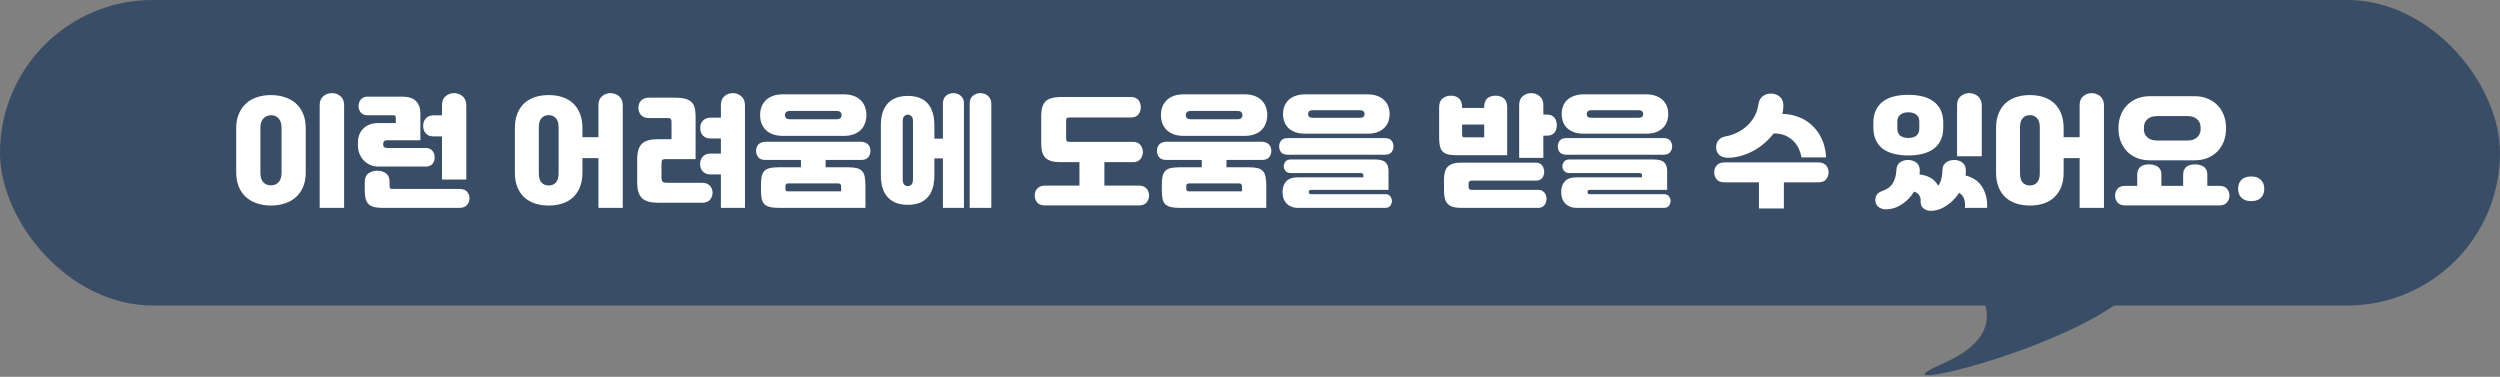
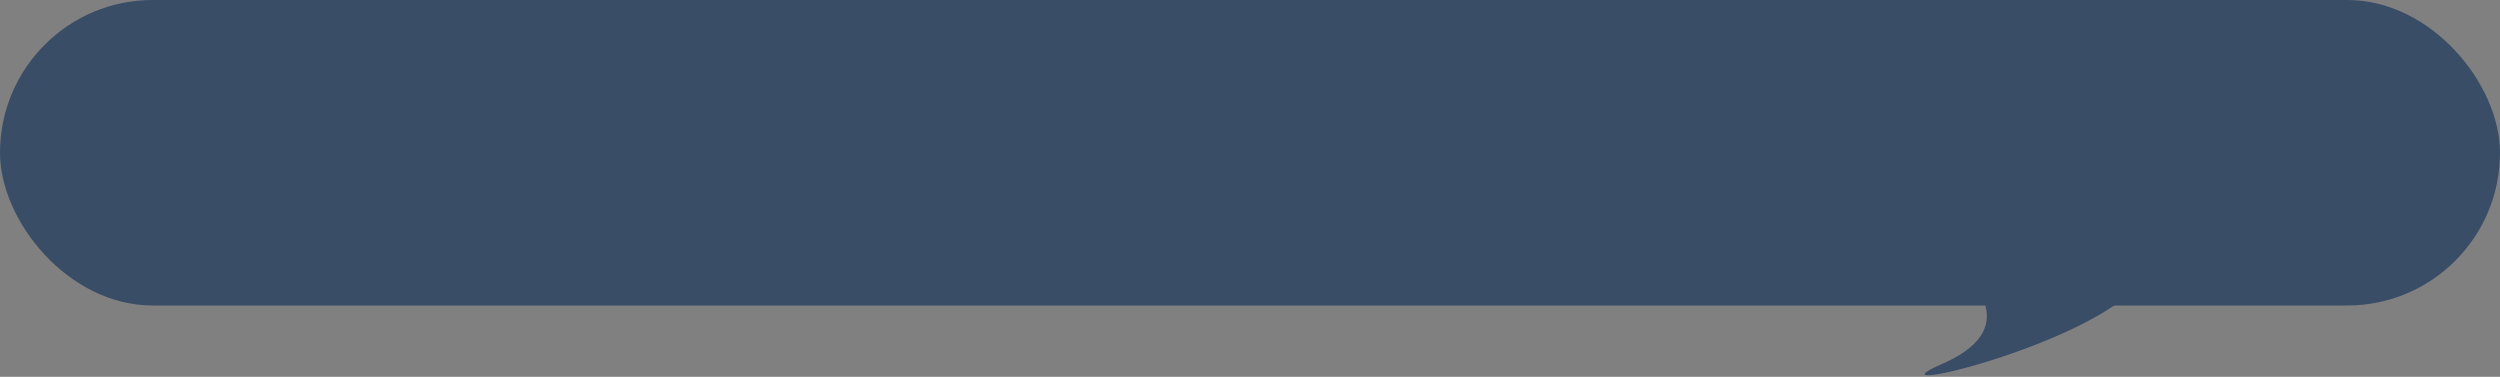
<svg xmlns="http://www.w3.org/2000/svg" width="491" height="74" viewBox="0 0 491 74" fill="none">
  <rect x="0" y="0" width="491" height="74" fill="#808080" stroke="none" />
  <path d="M381.376 71.5C394.112 65.96 390.069 58.998 387.581 55.474C401.843 51.343 428.376 45.56 420.416 55.474C410.466 67.867 365.456 78.425 381.376 71.5Z" fill="#394D67" />
  <rect width="491" height="60" rx="30" fill="#394D67" />
-   <path d="M46.392 25.176C46.392 24.12 46.56 23.192 46.896 22.392C47.232 21.576 47.696 20.896 48.288 20.352C48.896 19.792 49.616 19.376 50.448 19.104C51.28 18.816 52.2 18.672 53.208 18.672C54.216 18.672 55.136 18.816 55.968 19.104C56.8 19.376 57.52 19.784 58.128 20.328C58.736 20.872 59.208 21.552 59.544 22.368C59.88 23.184 60.048 24.12 60.048 25.176V33.864C60.048 34.92 59.88 35.856 59.544 36.672C59.208 37.488 58.736 38.168 58.128 38.712C57.536 39.256 56.816 39.664 55.968 39.936C55.136 40.224 54.224 40.368 53.232 40.368C52.224 40.368 51.304 40.224 50.472 39.936C49.64 39.664 48.92 39.256 48.312 38.712C47.704 38.168 47.232 37.488 46.896 36.672C46.56 35.856 46.392 34.92 46.392 33.864V25.176ZM51.144 33.96C51.144 34.776 51.336 35.392 51.72 35.808C52.12 36.208 52.616 36.408 53.208 36.408C53.8 36.408 54.296 36.208 54.696 35.808C55.096 35.392 55.296 34.776 55.296 33.96V25.08C55.296 24.264 55.096 23.648 54.696 23.232C54.296 22.816 53.8 22.616 53.208 22.632C52.616 22.648 52.12 22.864 51.72 23.28C51.336 23.68 51.144 24.28 51.144 25.08V33.96ZM62.784 40.824V20.664C62.784 19.88 63.024 19.288 63.504 18.888C63.984 18.488 64.544 18.288 65.184 18.288C65.824 18.288 66.384 18.488 66.864 18.888C67.344 19.288 67.584 19.88 67.584 20.664V40.824H62.784ZM74.304 32.712C73.68 32.712 73.12 32.592 72.624 32.352C72.128 32.112 71.704 31.8 71.352 31.416C71.016 31.032 70.752 30.592 70.56 30.096C70.384 29.584 70.296 29.064 70.296 28.536V27.96C70.296 27.432 70.384 26.936 70.56 26.472C70.736 26.008 70.992 25.608 71.328 25.272C71.68 24.92 72.104 24.648 72.6 24.456C73.096 24.264 73.664 24.168 74.304 24.168H77.736V23.136C77.736 22.928 77.688 22.792 77.592 22.728C77.512 22.664 77.36 22.632 77.136 22.632H72.12C71.816 22.632 71.552 22.576 71.328 22.464C71.12 22.352 70.944 22.208 70.8 22.032C70.672 21.856 70.576 21.664 70.512 21.456C70.448 21.248 70.416 21.04 70.416 20.832C70.416 20.608 70.448 20.392 70.512 20.184C70.576 19.96 70.68 19.76 70.824 19.584C70.968 19.408 71.144 19.264 71.352 19.152C71.576 19.04 71.832 18.984 72.12 18.984H78.96C80.24 18.984 81.16 19.28 81.72 19.872C82.28 20.464 82.56 21.232 82.56 22.176V27.552H76.008C75.512 27.552 75.264 27.776 75.264 28.224V28.44C75.264 28.856 75.512 29.064 76.008 29.064H83.688C83.976 29.064 84.224 29.12 84.432 29.232C84.656 29.344 84.832 29.488 84.96 29.664C85.104 29.84 85.208 30.04 85.272 30.264C85.336 30.488 85.368 30.704 85.368 30.912C85.368 31.12 85.336 31.336 85.272 31.56C85.208 31.768 85.112 31.96 84.984 32.136C84.856 32.296 84.68 32.432 84.456 32.544C84.248 32.656 83.992 32.712 83.688 32.712H74.304ZM86.808 26.784H85.128C84.76 26.784 84.448 26.728 84.192 26.616C83.952 26.488 83.744 26.328 83.568 26.136C83.408 25.928 83.288 25.704 83.208 25.464C83.144 25.208 83.112 24.96 83.112 24.72C83.112 24.48 83.144 24.24 83.208 24C83.288 23.744 83.408 23.52 83.568 23.328C83.728 23.136 83.936 22.976 84.192 22.848C84.448 22.72 84.76 22.656 85.128 22.656H86.808V20.616C86.808 19.848 87.048 19.272 87.528 18.888C88.008 18.488 88.56 18.288 89.184 18.288C89.488 18.288 89.784 18.344 90.072 18.456C90.36 18.552 90.616 18.696 90.84 18.888C91.064 19.08 91.24 19.32 91.368 19.608C91.512 19.896 91.584 20.232 91.584 20.616V35.256H86.808V26.784ZM75.048 40.824C74.376 40.824 73.816 40.76 73.368 40.632C72.936 40.504 72.592 40.304 72.336 40.032C72.08 39.76 71.896 39.4 71.784 38.952C71.688 38.504 71.64 37.96 71.64 37.32V35.784C71.64 34.968 71.88 34.392 72.36 34.056C72.856 33.704 73.44 33.528 74.112 33.528C74.784 33.528 75.352 33.704 75.816 34.056C76.28 34.392 76.512 34.968 76.512 35.784V36.504C76.512 36.776 76.552 36.944 76.632 37.008C76.712 37.072 76.888 37.104 77.16 37.104H90.192C90.928 37.104 91.448 37.296 91.752 37.68C92.056 38.048 92.208 38.472 92.208 38.952C92.208 39.448 92.048 39.88 91.728 40.248C91.424 40.632 90.912 40.824 90.192 40.824H75.048ZM117.535 31.056H114.391V33.912C114.391 34.968 114.231 35.904 113.911 36.72C113.591 37.52 113.143 38.192 112.567 38.736C111.991 39.28 111.295 39.688 110.479 39.96C109.663 40.232 108.759 40.368 107.767 40.368C106.775 40.368 105.871 40.232 105.055 39.96C104.239 39.688 103.535 39.28 102.943 38.736C102.367 38.192 101.919 37.52 101.599 36.72C101.279 35.904 101.119 34.968 101.119 33.912V25.128C101.119 24.072 101.279 23.144 101.599 22.344C101.919 21.528 102.367 20.848 102.943 20.304C103.535 19.76 104.239 19.352 105.055 19.08C105.871 18.808 106.775 18.672 107.767 18.672C108.759 18.672 109.663 18.808 110.479 19.08C111.295 19.352 111.991 19.76 112.567 20.304C113.143 20.848 113.591 21.528 113.911 22.344C114.231 23.144 114.391 24.072 114.391 25.128V26.952H117.535V20.616C117.535 19.848 117.775 19.272 118.255 18.888C118.735 18.488 119.287 18.288 119.911 18.288C120.215 18.288 120.511 18.344 120.799 18.456C121.087 18.552 121.343 18.696 121.567 18.888C121.791 19.08 121.967 19.32 122.095 19.608C122.239 19.896 122.311 20.232 122.311 20.616V40.824H117.535V31.056ZM105.823 34.032C105.823 34.848 105.999 35.456 106.351 35.856C106.719 36.24 107.191 36.432 107.767 36.432C108.343 36.432 108.807 36.24 109.159 35.856C109.527 35.456 109.711 34.848 109.711 34.032V25.008C109.711 24.192 109.527 23.592 109.159 23.208C108.807 22.808 108.343 22.608 107.767 22.608C107.191 22.608 106.719 22.808 106.351 23.208C105.999 23.592 105.823 24.192 105.823 25.008V34.032ZM129.919 34.872C129.919 35.288 129.999 35.568 130.159 35.712C130.319 35.84 130.607 35.904 131.023 35.904H137.911C138.279 35.904 138.591 35.96 138.847 36.072C139.103 36.184 139.311 36.336 139.471 36.528C139.647 36.704 139.767 36.912 139.831 37.152C139.911 37.376 139.951 37.608 139.951 37.848C139.951 38.344 139.791 38.792 139.471 39.192C139.151 39.608 138.631 39.816 137.911 39.816H129.295C128.543 39.816 127.903 39.744 127.375 39.6C126.847 39.456 126.415 39.224 126.079 38.904C125.759 38.584 125.519 38.168 125.359 37.656C125.215 37.128 125.143 36.488 125.143 35.736V31.368C125.143 30.616 125.215 29.984 125.359 29.472C125.519 28.96 125.759 28.544 126.079 28.224C126.415 27.904 126.847 27.68 127.375 27.552C127.903 27.408 128.543 27.336 129.295 27.336H131.887V23.856C131.887 23.696 131.847 23.544 131.767 23.4C131.687 23.256 131.511 23.184 131.239 23.184H127.423C127.055 23.184 126.743 23.128 126.487 23.016C126.231 22.904 126.023 22.752 125.863 22.56C125.703 22.368 125.583 22.152 125.503 21.912C125.423 21.672 125.383 21.432 125.383 21.192C125.383 20.952 125.415 20.712 125.479 20.472C125.559 20.232 125.679 20.016 125.839 19.824C126.015 19.632 126.231 19.48 126.487 19.368C126.743 19.24 127.055 19.176 127.423 19.176H132.415C133.247 19.176 133.927 19.24 134.455 19.368C134.999 19.496 135.431 19.704 135.751 19.992C136.071 20.28 136.295 20.656 136.423 21.12C136.551 21.584 136.615 22.16 136.615 22.848V31.248H130.783C130.367 31.248 130.119 31.32 130.039 31.464C129.959 31.592 129.919 31.864 129.919 32.28V34.872ZM141.583 40.824V34.248H139.519C139.151 34.248 138.839 34.192 138.583 34.08C138.343 33.952 138.135 33.792 137.959 33.6C137.799 33.408 137.679 33.192 137.599 32.952C137.535 32.696 137.503 32.448 137.503 32.208C137.503 31.968 137.535 31.728 137.599 31.488C137.679 31.248 137.799 31.032 137.959 30.84C138.119 30.632 138.327 30.472 138.583 30.36C138.839 30.232 139.151 30.168 139.519 30.168H141.583V27.192H139.543C139.175 27.192 138.863 27.136 138.607 27.024C138.367 26.896 138.159 26.736 137.983 26.544C137.823 26.352 137.703 26.136 137.623 25.896C137.559 25.64 137.527 25.392 137.527 25.152C137.527 24.912 137.559 24.672 137.623 24.432C137.703 24.192 137.823 23.976 137.983 23.784C138.143 23.576 138.351 23.416 138.607 23.304C138.863 23.176 139.175 23.112 139.543 23.112H141.583V20.664C141.583 19.88 141.815 19.288 142.279 18.888C142.743 18.488 143.295 18.288 143.935 18.288C144.559 18.288 145.111 18.496 145.591 18.912C146.071 19.312 146.311 19.896 146.311 20.664V40.824H141.583ZM169.087 27.84C169.423 27.84 169.711 27.896 169.951 28.008C170.191 28.104 170.383 28.24 170.527 28.416C170.687 28.576 170.799 28.768 170.863 28.992C170.927 29.2 170.959 29.416 170.959 29.64C170.959 30.104 170.815 30.52 170.527 30.888C170.239 31.24 169.759 31.416 169.087 31.416H162.151V32.856H166.543C167.263 32.856 167.847 32.912 168.295 33.024C168.743 33.136 169.087 33.336 169.327 33.624C169.583 33.896 169.751 34.264 169.831 34.728C169.927 35.192 169.975 35.768 169.975 36.456V40.824H152.887C152.167 40.824 151.583 40.76 151.135 40.632C150.687 40.52 150.335 40.328 150.079 40.056C149.839 39.784 149.671 39.416 149.575 38.952C149.495 38.488 149.455 37.904 149.455 37.2V36.456C149.455 35.768 149.495 35.192 149.575 34.728C149.671 34.264 149.839 33.896 150.079 33.624C150.335 33.336 150.687 33.136 151.135 33.024C151.583 32.912 152.167 32.856 152.887 32.856H157.303V31.416H150.367C149.695 31.416 149.215 31.24 148.927 30.888C148.639 30.52 148.495 30.104 148.495 29.64C148.495 29.416 148.527 29.2 148.591 28.992C148.655 28.768 148.759 28.576 148.903 28.416C149.063 28.24 149.263 28.104 149.503 28.008C149.743 27.896 150.031 27.84 150.367 27.84H169.087ZM165.703 18.528C166.455 18.528 167.111 18.632 167.671 18.84C168.231 19.048 168.695 19.336 169.063 19.704C169.431 20.072 169.703 20.504 169.879 21C170.071 21.496 170.167 22.032 170.167 22.608C170.167 23.184 170.071 23.72 169.879 24.216C169.703 24.712 169.431 25.144 169.063 25.512C168.695 25.88 168.231 26.168 167.671 26.376C167.111 26.584 166.455 26.688 165.703 26.688H153.751C152.999 26.688 152.343 26.584 151.783 26.376C151.223 26.168 150.759 25.88 150.391 25.512C150.023 25.144 149.743 24.712 149.551 24.216C149.375 23.72 149.287 23.184 149.287 22.608C149.287 22.032 149.375 21.496 149.551 21C149.743 20.504 150.023 20.072 150.391 19.704C150.759 19.336 151.223 19.048 151.783 18.84C152.343 18.632 152.999 18.528 153.751 18.528H165.703ZM164.263 23.424C164.663 23.424 164.935 23.344 165.079 23.184C165.223 23.024 165.295 22.832 165.295 22.608C165.295 22.384 165.223 22.192 165.079 22.032C164.935 21.872 164.663 21.792 164.263 21.792H155.191C154.791 21.792 154.519 21.872 154.375 22.032C154.231 22.192 154.159 22.384 154.159 22.608C154.159 22.832 154.231 23.024 154.375 23.184C154.519 23.344 154.791 23.424 155.191 23.424H164.263ZM154.255 36.912C154.255 37.152 154.287 37.328 154.351 37.44C154.431 37.536 154.591 37.584 154.831 37.584H165.199V36.672C165.199 36.448 165.159 36.288 165.079 36.192C164.999 36.08 164.839 36.024 164.599 36.024H154.831C154.591 36.024 154.431 36.08 154.351 36.192C154.287 36.288 154.255 36.448 154.255 36.672V36.912ZM185.191 31.104H183.511V34.392C183.511 36.328 183.071 37.784 182.191 38.76C181.311 39.736 180.015 40.224 178.303 40.224C176.591 40.224 175.279 39.736 174.367 38.76C173.455 37.784 172.999 36.328 172.999 34.392V24.672C172.999 22.736 173.455 21.28 174.367 20.304C175.279 19.328 176.591 18.84 178.303 18.84C180.015 18.84 181.311 19.328 182.191 20.304C183.071 21.28 183.511 22.736 183.511 24.672V27.24H185.191V20.328C185.191 19.656 185.391 19.152 185.791 18.816C186.207 18.464 186.695 18.288 187.255 18.288C187.799 18.288 188.279 18.464 188.695 18.816C189.111 19.152 189.319 19.656 189.319 20.328V40.824H185.191V31.104ZM190.447 20.328C190.447 19.656 190.655 19.152 191.071 18.816C191.503 18.464 191.999 18.288 192.559 18.288C192.831 18.288 193.095 18.336 193.351 18.432C193.607 18.512 193.831 18.64 194.023 18.816C194.231 18.992 194.391 19.208 194.503 19.464C194.631 19.704 194.695 19.992 194.695 20.328V40.824H190.447V20.328ZM178.303 36.552C178.543 36.552 178.767 36.464 178.975 36.288C179.199 36.112 179.311 35.752 179.311 35.208V23.856C179.311 23.328 179.199 22.976 178.975 22.8C178.767 22.608 178.543 22.512 178.303 22.512C178.063 22.512 177.831 22.608 177.607 22.8C177.399 22.976 177.295 23.328 177.295 23.856V35.208C177.295 35.752 177.399 36.112 177.607 36.288C177.831 36.464 178.063 36.552 178.303 36.552ZM222.205 19.056C222.541 19.056 222.829 19.12 223.069 19.248C223.309 19.376 223.501 19.536 223.645 19.728C223.789 19.92 223.893 20.136 223.957 20.376C224.021 20.616 224.053 20.848 224.053 21.072C224.053 21.296 224.021 21.528 223.957 21.768C223.893 22.008 223.781 22.224 223.621 22.416C223.477 22.608 223.285 22.768 223.045 22.896C222.821 23.008 222.541 23.064 222.205 23.064H210.061C209.805 23.064 209.629 23.112 209.533 23.208C209.437 23.288 209.389 23.456 209.389 23.712V27.192C209.389 27.448 209.437 27.624 209.533 27.72C209.629 27.816 209.805 27.864 210.061 27.864H222.589C222.925 27.864 223.213 27.928 223.453 28.056C223.693 28.184 223.885 28.344 224.029 28.536C224.173 28.728 224.277 28.944 224.341 29.184C224.421 29.408 224.461 29.632 224.461 29.856C224.461 30.08 224.421 30.312 224.341 30.552C224.277 30.792 224.165 31.008 224.005 31.2C223.861 31.392 223.669 31.552 223.429 31.68C223.205 31.792 222.925 31.848 222.589 31.848H216.901V36.456H223.669C224.037 36.456 224.349 36.512 224.605 36.624C224.861 36.736 225.069 36.888 225.229 37.08C225.389 37.256 225.501 37.464 225.565 37.704C225.645 37.928 225.685 38.16 225.685 38.4C225.685 38.896 225.525 39.344 225.205 39.744C224.901 40.144 224.389 40.344 223.669 40.344H205.237C204.517 40.344 203.997 40.144 203.677 39.744C203.373 39.344 203.221 38.896 203.221 38.4C203.221 38.16 203.253 37.928 203.317 37.704C203.397 37.464 203.517 37.256 203.677 37.08C203.837 36.888 204.045 36.736 204.301 36.624C204.557 36.512 204.869 36.456 205.237 36.456H212.005V31.848H208.357C207.637 31.848 207.029 31.784 206.533 31.656C206.037 31.512 205.637 31.296 205.333 31.008C205.045 30.704 204.829 30.312 204.685 29.832C204.557 29.352 204.493 28.76 204.493 28.056V22.848C204.493 22.16 204.557 21.576 204.685 21.096C204.829 20.616 205.045 20.224 205.333 19.92C205.637 19.616 206.037 19.4 206.533 19.272C207.029 19.128 207.637 19.056 208.357 19.056H222.205ZM247.813 27.84C248.149 27.84 248.437 27.896 248.677 28.008C248.917 28.104 249.109 28.24 249.253 28.416C249.413 28.576 249.525 28.768 249.589 28.992C249.653 29.2 249.685 29.416 249.685 29.64C249.685 30.104 249.541 30.52 249.253 30.888C248.965 31.24 248.485 31.416 247.813 31.416H240.877V32.856H245.269C245.989 32.856 246.573 32.912 247.021 33.024C247.469 33.136 247.813 33.336 248.053 33.624C248.309 33.896 248.477 34.264 248.557 34.728C248.653 35.192 248.701 35.768 248.701 36.456V40.824H231.613C230.893 40.824 230.309 40.76 229.861 40.632C229.413 40.52 229.061 40.328 228.805 40.056C228.565 39.784 228.397 39.416 228.301 38.952C228.221 38.488 228.181 37.904 228.181 37.2V36.456C228.181 35.768 228.221 35.192 228.301 34.728C228.397 34.264 228.565 33.896 228.805 33.624C229.061 33.336 229.413 33.136 229.861 33.024C230.309 32.912 230.893 32.856 231.613 32.856H236.029V31.416H229.093C228.421 31.416 227.941 31.24 227.653 30.888C227.365 30.52 227.221 30.104 227.221 29.64C227.221 29.416 227.253 29.2 227.317 28.992C227.381 28.768 227.485 28.576 227.629 28.416C227.789 28.24 227.989 28.104 228.229 28.008C228.469 27.896 228.757 27.84 229.093 27.84H247.813ZM244.429 18.528C245.181 18.528 245.837 18.632 246.397 18.84C246.957 19.048 247.421 19.336 247.789 19.704C248.157 20.072 248.429 20.504 248.605 21C248.797 21.496 248.893 22.032 248.893 22.608C248.893 23.184 248.797 23.72 248.605 24.216C248.429 24.712 248.157 25.144 247.789 25.512C247.421 25.88 246.957 26.168 246.397 26.376C245.837 26.584 245.181 26.688 244.429 26.688H232.477C231.725 26.688 231.069 26.584 230.509 26.376C229.949 26.168 229.485 25.88 229.117 25.512C228.749 25.144 228.469 24.712 228.277 24.216C228.101 23.72 228.013 23.184 228.013 22.608C228.013 22.032 228.101 21.496 228.277 21C228.469 20.504 228.749 20.072 229.117 19.704C229.485 19.336 229.949 19.048 230.509 18.84C231.069 18.632 231.725 18.528 232.477 18.528H244.429ZM242.989 23.424C243.389 23.424 243.661 23.344 243.805 23.184C243.949 23.024 244.021 22.832 244.021 22.608C244.021 22.384 243.949 22.192 243.805 22.032C243.661 21.872 243.389 21.792 242.989 21.792H233.917C233.517 21.792 233.245 21.872 233.101 22.032C232.957 22.192 232.885 22.384 232.885 22.608C232.885 22.832 232.957 23.024 233.101 23.184C233.245 23.344 233.517 23.424 233.917 23.424H242.989ZM232.981 36.912C232.981 37.152 233.013 37.328 233.077 37.44C233.157 37.536 233.317 37.584 233.557 37.584H243.925V36.672C243.925 36.448 243.885 36.288 243.805 36.192C243.725 36.08 243.565 36.024 243.325 36.024H233.557C233.317 36.024 233.157 36.08 233.077 36.192C233.013 36.288 232.981 36.448 232.981 36.672V36.912ZM272.917 22.392C272.917 22.936 272.829 23.448 272.653 23.928C272.477 24.392 272.205 24.8 271.837 25.152C271.485 25.488 271.037 25.76 270.493 25.968C269.949 26.16 269.301 26.256 268.549 26.256H256.357C255.605 26.256 254.957 26.16 254.413 25.968C253.869 25.76 253.413 25.488 253.045 25.152C252.693 24.8 252.429 24.392 252.253 23.928C252.077 23.448 251.989 22.936 251.989 22.392C251.989 21.848 252.077 21.344 252.253 20.88C252.429 20.416 252.693 20.008 253.045 19.656C253.413 19.304 253.869 19.032 254.413 18.84C254.957 18.632 255.605 18.528 256.357 18.528H268.549C269.301 18.528 269.949 18.632 270.493 18.84C271.037 19.032 271.485 19.304 271.837 19.656C272.205 20.008 272.477 20.416 272.653 20.88C272.829 21.344 272.917 21.848 272.917 22.392ZM267.997 22.392C267.997 22.168 267.925 21.992 267.781 21.864C267.653 21.72 267.405 21.648 267.037 21.648H257.869C257.501 21.648 257.245 21.72 257.101 21.864C256.973 21.992 256.909 22.168 256.909 22.392C256.909 22.616 256.973 22.8 257.101 22.944C257.245 23.072 257.501 23.136 257.869 23.136H267.037C267.405 23.136 267.653 23.072 267.781 22.944C267.925 22.8 267.997 22.616 267.997 22.392ZM254.917 40.824C254.405 40.824 253.957 40.736 253.573 40.56C253.189 40.4 252.869 40.176 252.613 39.888C252.373 39.616 252.189 39.296 252.061 38.928C251.949 38.56 251.893 38.168 251.893 37.752V37.68C251.893 36.832 252.133 36.144 252.613 35.616C253.093 35.088 253.861 34.824 254.917 34.824H267.757V34.368C267.757 34.112 267.589 33.984 267.253 33.984H253.501C253.053 33.984 252.709 33.848 252.469 33.576C252.245 33.288 252.133 32.984 252.133 32.664C252.133 32.344 252.237 32.04 252.445 31.752C252.669 31.464 253.021 31.32 253.501 31.32H270.013C271.037 31.32 271.741 31.512 272.125 31.896C272.509 32.264 272.701 32.816 272.701 33.552V37.296H257.509C257.333 37.296 257.213 37.336 257.149 37.416C257.085 37.48 257.053 37.576 257.053 37.704C257.053 37.832 257.085 37.936 257.149 38.016C257.213 38.096 257.333 38.136 257.509 38.136H272.077C272.541 38.136 272.869 38.28 273.061 38.568C273.269 38.84 273.373 39.144 273.373 39.48C273.373 39.768 273.277 40.064 273.085 40.368C272.893 40.672 272.557 40.824 272.077 40.824H254.917ZM271.957 27.12C272.597 27.12 273.045 27.288 273.301 27.624C273.557 27.96 273.685 28.336 273.685 28.752C273.685 29.184 273.549 29.568 273.277 29.904C273.021 30.224 272.581 30.384 271.957 30.384H252.949C252.325 30.384 251.877 30.224 251.605 29.904C251.349 29.568 251.221 29.184 251.221 28.752C251.221 28.336 251.349 27.96 251.605 27.624C251.861 27.288 252.309 27.12 252.949 27.12H271.957ZM301.7 31.944C301.988 31.944 302.228 32 302.42 32.112C302.628 32.224 302.796 32.368 302.924 32.544C303.052 32.72 303.14 32.92 303.188 33.144C303.252 33.352 303.284 33.552 303.284 33.744C303.284 33.936 303.252 34.136 303.188 34.344C303.14 34.552 303.052 34.744 302.924 34.92C302.796 35.08 302.628 35.216 302.42 35.328C302.228 35.424 301.988 35.472 301.7 35.472H289.052C288.636 35.472 288.428 35.656 288.428 36.024V36.744C288.428 37.112 288.636 37.296 289.052 37.296H302.156C302.444 37.296 302.684 37.352 302.876 37.464C303.084 37.576 303.252 37.72 303.38 37.896C303.508 38.056 303.596 38.24 303.644 38.448C303.708 38.656 303.74 38.856 303.74 39.048C303.74 39.24 303.708 39.44 303.644 39.648C303.596 39.856 303.508 40.048 303.38 40.224C303.252 40.4 303.084 40.544 302.876 40.656C302.684 40.768 302.444 40.824 302.156 40.824H286.892C285.692 40.824 284.844 40.568 284.348 40.056C283.852 39.544 283.604 38.728 283.604 37.608V35.16C283.604 34.056 283.852 33.248 284.348 32.736C284.844 32.208 285.692 31.944 286.892 31.944H301.7ZM285.956 30.48C285.3 30.48 284.756 30.424 284.324 30.312C283.892 30.184 283.548 29.984 283.292 29.712C283.052 29.44 282.884 29.088 282.788 28.656C282.692 28.208 282.644 27.672 282.644 27.048V21.072C282.644 20.272 282.868 19.696 283.316 19.344C283.764 18.976 284.316 18.792 284.972 18.792C285.644 18.792 286.172 18.976 286.556 19.344C286.956 19.696 287.156 20.272 287.156 21.072V21.192H291.5V21.072C291.5 20.256 291.7 19.672 292.1 19.32C292.516 18.968 293.06 18.792 293.732 18.792C294.404 18.792 294.948 18.976 295.364 19.344C295.796 19.696 296.012 20.272 296.012 21.072V30.48H285.956ZM298.364 20.664C298.364 19.88 298.596 19.288 299.06 18.888C299.54 18.488 300.1 18.288 300.74 18.288C301.364 18.288 301.916 18.496 302.396 18.912C302.876 19.312 303.116 19.896 303.116 20.664V22.512H303.86C304.228 22.512 304.532 22.576 304.772 22.704C305.012 22.832 305.204 22.992 305.348 23.184C305.492 23.376 305.596 23.6 305.66 23.856C305.724 24.096 305.756 24.336 305.756 24.576C305.756 24.816 305.724 25.064 305.66 25.32C305.596 25.56 305.492 25.784 305.348 25.992C305.204 26.184 305.004 26.344 304.748 26.472C304.508 26.584 304.212 26.64 303.86 26.64H303.116V31.008H298.364V20.664ZM291.5 26.976V24.456H287.156V26.376C287.156 26.648 287.196 26.816 287.276 26.88C287.356 26.944 287.532 26.976 287.804 26.976H291.5ZM327.644 22.392C327.644 22.936 327.556 23.448 327.38 23.928C327.204 24.392 326.932 24.8 326.564 25.152C326.212 25.488 325.764 25.76 325.22 25.968C324.676 26.16 324.028 26.256 323.276 26.256H311.084C310.332 26.256 309.684 26.16 309.14 25.968C308.596 25.76 308.14 25.488 307.772 25.152C307.42 24.8 307.156 24.392 306.98 23.928C306.804 23.448 306.716 22.936 306.716 22.392C306.716 21.848 306.804 21.344 306.98 20.88C307.156 20.416 307.42 20.008 307.772 19.656C308.14 19.304 308.596 19.032 309.14 18.84C309.684 18.632 310.332 18.528 311.084 18.528H323.276C324.028 18.528 324.676 18.632 325.22 18.84C325.764 19.032 326.212 19.304 326.564 19.656C326.932 20.008 327.204 20.416 327.38 20.88C327.556 21.344 327.644 21.848 327.644 22.392ZM322.724 22.392C322.724 22.168 322.652 21.992 322.508 21.864C322.38 21.72 322.132 21.648 321.764 21.648H312.596C312.228 21.648 311.972 21.72 311.828 21.864C311.7 21.992 311.636 22.168 311.636 22.392C311.636 22.616 311.7 22.8 311.828 22.944C311.972 23.072 312.228 23.136 312.596 23.136H321.764C322.132 23.136 322.38 23.072 322.508 22.944C322.652 22.8 322.724 22.616 322.724 22.392ZM309.644 40.824C309.132 40.824 308.684 40.736 308.3 40.56C307.916 40.4 307.596 40.176 307.34 39.888C307.1 39.616 306.916 39.296 306.788 38.928C306.676 38.56 306.62 38.168 306.62 37.752V37.68C306.62 36.832 306.86 36.144 307.34 35.616C307.82 35.088 308.588 34.824 309.644 34.824H322.484V34.368C322.484 34.112 322.316 33.984 321.98 33.984H308.228C307.78 33.984 307.436 33.848 307.196 33.576C306.972 33.288 306.86 32.984 306.86 32.664C306.86 32.344 306.964 32.04 307.172 31.752C307.396 31.464 307.748 31.32 308.228 31.32H324.74C325.764 31.32 326.468 31.512 326.852 31.896C327.236 32.264 327.428 32.816 327.428 33.552V37.296H312.236C312.06 37.296 311.94 37.336 311.876 37.416C311.812 37.48 311.78 37.576 311.78 37.704C311.78 37.832 311.812 37.936 311.876 38.016C311.94 38.096 312.06 38.136 312.236 38.136H326.804C327.268 38.136 327.596 38.28 327.788 38.568C327.996 38.84 328.1 39.144 328.1 39.48C328.1 39.768 328.004 40.064 327.812 40.368C327.62 40.672 327.284 40.824 326.804 40.824H309.644ZM326.684 27.12C327.324 27.12 327.772 27.288 328.028 27.624C328.284 27.96 328.412 28.336 328.412 28.752C328.412 29.184 328.276 29.568 328.004 29.904C327.748 30.224 327.308 30.384 326.684 30.384H307.676C307.052 30.384 306.604 30.224 306.332 29.904C306.076 29.568 305.948 29.184 305.948 28.752C305.948 28.336 306.076 27.96 306.332 27.624C306.588 27.288 307.036 27.12 307.676 27.12H326.684ZM350.258 20.928C350.242 21.184 350.218 21.432 350.186 21.672C350.154 21.896 350.114 22.128 350.066 22.368C351.09 22.384 352.09 22.568 353.066 22.92C354.058 23.256 354.946 23.776 355.73 24.48C356.53 25.168 357.194 26.048 357.722 27.12C358.25 28.192 358.562 29.456 358.658 30.912H353.81C353.682 30.176 353.458 29.512 353.138 28.92C352.818 28.328 352.418 27.832 351.938 27.432C351.458 27.016 350.914 26.704 350.306 26.496C349.698 26.288 349.042 26.192 348.338 26.208C347.794 26.928 347.17 27.584 346.466 28.176C345.778 28.768 345.034 29.272 344.234 29.688C343.45 30.104 342.634 30.424 341.786 30.648C340.938 30.872 340.106 30.984 339.29 30.984C338.698 30.984 338.186 30.824 337.754 30.504C337.338 30.168 337.106 29.704 337.058 29.112C337.01 28.536 337.138 28.04 337.442 27.624C337.762 27.192 338.226 26.92 338.834 26.808C339.618 26.664 340.37 26.424 341.09 26.088C341.826 25.736 342.482 25.296 343.058 24.768C343.65 24.24 344.146 23.624 344.546 22.92C344.946 22.2 345.21 21.408 345.338 20.544C345.45 19.776 345.754 19.216 346.25 18.864C346.762 18.496 347.354 18.336 348.026 18.384C348.73 18.448 349.282 18.696 349.682 19.128C350.098 19.56 350.29 20.16 350.258 20.928ZM350.354 35.808V40.944H345.458V35.808H338.69C337.97 35.808 337.45 35.608 337.13 35.208C336.826 34.808 336.674 34.36 336.674 33.864C336.674 33.624 336.706 33.392 336.77 33.168C336.85 32.928 336.97 32.712 337.13 32.52C337.29 32.328 337.498 32.176 337.754 32.064C338.01 31.952 338.322 31.896 338.69 31.896H357.122C357.49 31.896 357.802 31.952 358.058 32.064C358.314 32.176 358.522 32.328 358.682 32.52C358.842 32.712 358.954 32.928 359.018 33.168C359.098 33.392 359.138 33.624 359.138 33.864C359.138 34.36 358.978 34.808 358.658 35.208C358.354 35.608 357.842 35.808 357.122 35.808H350.354ZM374.793 30.528C373.769 30.528 372.833 30.424 371.985 30.216C371.153 30.008 370.433 29.688 369.825 29.256C369.233 28.808 368.769 28.24 368.433 27.552C368.097 26.848 367.929 26.008 367.929 25.032V24.12C367.929 23.144 368.097 22.312 368.433 21.624C368.769 20.92 369.233 20.352 369.825 19.92C370.433 19.472 371.153 19.144 371.985 18.936C372.833 18.728 373.769 18.624 374.793 18.624C375.817 18.624 376.745 18.728 377.577 18.936C378.425 19.144 379.145 19.472 379.737 19.92C380.345 20.352 380.817 20.92 381.153 21.624C381.489 22.312 381.657 23.144 381.657 24.12V25.032C381.657 26.008 381.489 26.848 381.153 27.552C380.817 28.24 380.345 28.808 379.737 29.256C379.145 29.688 378.425 30.008 377.577 30.216C376.745 30.424 375.817 30.528 374.793 30.528ZM369.609 37.536C370.601 37.216 371.313 36.696 371.745 35.976C372.177 35.256 372.409 34.416 372.441 33.456C372.473 32.72 372.721 32.192 373.185 31.872C373.665 31.552 374.209 31.4 374.817 31.416C375.425 31.432 375.945 31.608 376.377 31.944C376.825 32.28 377.049 32.808 377.049 33.528C377.049 33.656 377.041 33.784 377.025 33.912C377.025 34.024 377.017 34.144 377.001 34.272C377.801 34.352 378.505 34.56 379.113 34.896C379.737 35.232 380.257 35.76 380.673 36.48C381.201 35.728 381.473 34.72 381.489 33.456C381.489 33.088 381.553 32.776 381.681 32.52C381.825 32.264 382.009 32.056 382.233 31.896C382.457 31.72 382.705 31.6 382.977 31.536C383.265 31.456 383.561 31.416 383.865 31.416C384.473 31.432 384.993 31.608 385.425 31.944C385.873 32.28 386.097 32.808 386.097 33.528C386.097 33.848 386.073 34.16 386.025 34.464C386.681 34.624 387.281 34.88 387.825 35.232C388.369 35.568 388.825 36.008 389.193 36.552C389.561 37.08 389.841 37.704 390.033 38.424C390.225 39.128 390.305 39.928 390.273 40.824H385.905C385.985 40.136 385.929 39.536 385.737 39.024C385.545 38.528 385.225 38.144 384.777 37.872C384.105 38.896 383.289 39.728 382.329 40.368C381.385 41.008 380.433 41.352 379.473 41.4C378.865 41.432 378.361 41.32 377.961 41.064C377.577 40.824 377.345 40.496 377.265 40.08C377.233 39.936 377.209 39.792 377.193 39.648C377.193 39.52 377.209 39.392 377.241 39.264C377.113 38.4 376.673 37.856 375.921 37.632C375.313 38.64 374.537 39.456 373.593 40.08C372.665 40.72 371.673 41.064 370.617 41.112C370.009 41.144 369.497 41.024 369.081 40.752C368.681 40.48 368.441 40.136 368.361 39.72C368.265 39.192 368.321 38.744 368.529 38.376C368.737 37.992 369.097 37.712 369.609 37.536ZM384.369 20.664C384.369 19.88 384.609 19.288 385.089 18.888C385.585 18.488 386.153 18.288 386.793 18.288C387.097 18.288 387.393 18.344 387.681 18.456C387.985 18.552 388.249 18.704 388.473 18.912C388.697 19.104 388.873 19.352 389.001 19.656C389.145 19.944 389.217 20.28 389.217 20.664V30.696H384.369V20.664ZM374.793 27.096C375.433 27.096 375.953 26.952 376.353 26.664C376.753 26.36 376.953 25.888 376.953 25.248V23.904C376.953 23.28 376.753 22.816 376.353 22.512C375.953 22.208 375.433 22.056 374.793 22.056C374.153 22.056 373.633 22.208 373.233 22.512C372.833 22.816 372.633 23.28 372.633 23.904V25.248C372.633 25.888 372.833 26.36 373.233 26.664C373.633 26.952 374.153 27.096 374.793 27.096ZM408.441 31.056H405.297V33.912C405.297 34.968 405.137 35.904 404.817 36.72C404.497 37.52 404.049 38.192 403.473 38.736C402.897 39.28 402.201 39.688 401.385 39.96C400.569 40.232 399.665 40.368 398.673 40.368C397.681 40.368 396.777 40.232 395.961 39.96C395.145 39.688 394.441 39.28 393.849 38.736C393.273 38.192 392.825 37.52 392.505 36.72C392.185 35.904 392.025 34.968 392.025 33.912V25.128C392.025 24.072 392.185 23.144 392.505 22.344C392.825 21.528 393.273 20.848 393.849 20.304C394.441 19.76 395.145 19.352 395.961 19.08C396.777 18.808 397.681 18.672 398.673 18.672C399.665 18.672 400.569 18.808 401.385 19.08C402.201 19.352 402.897 19.76 403.473 20.304C404.049 20.848 404.497 21.528 404.817 22.344C405.137 23.144 405.297 24.072 405.297 25.128V26.952H408.441V20.616C408.441 19.848 408.681 19.272 409.161 18.888C409.641 18.488 410.193 18.288 410.817 18.288C411.121 18.288 411.417 18.344 411.705 18.456C411.993 18.552 412.249 18.696 412.473 18.888C412.697 19.08 412.873 19.32 413.001 19.608C413.145 19.896 413.217 20.232 413.217 20.616V40.824H408.441V31.056ZM396.729 34.032C396.729 34.848 396.905 35.456 397.257 35.856C397.625 36.24 398.097 36.432 398.673 36.432C399.249 36.432 399.713 36.24 400.065 35.856C400.433 35.456 400.617 34.848 400.617 34.032V25.008C400.617 24.192 400.433 23.592 400.065 23.208C399.713 22.808 399.249 22.608 398.673 22.608C398.097 22.608 397.625 22.808 397.257 23.208C396.905 23.592 396.729 24.192 396.729 25.008V34.032ZM416.073 25.056C416.073 24.24 416.209 23.456 416.481 22.704C416.753 21.952 417.153 21.296 417.681 20.736C418.209 20.176 418.857 19.728 419.625 19.392C420.409 19.056 421.305 18.888 422.313 18.888H430.953C431.961 18.888 432.849 19.056 433.617 19.392C434.401 19.728 435.057 20.176 435.585 20.736C436.113 21.296 436.513 21.952 436.785 22.704C437.057 23.456 437.193 24.24 437.193 25.056V25.344C437.193 26.16 437.057 26.944 436.785 27.696C436.513 28.432 436.113 29.088 435.585 29.664C435.057 30.224 434.401 30.672 433.617 31.008C432.849 31.328 431.961 31.488 430.953 31.488H422.313C421.305 31.488 420.409 31.328 419.625 31.008C418.857 30.672 418.209 30.224 417.681 29.664C417.153 29.088 416.753 28.432 416.481 27.696C416.209 26.944 416.073 26.16 416.073 25.344V25.056ZM419.745 36.504V34.32C419.745 33.936 419.809 33.616 419.937 33.36C420.065 33.088 420.233 32.872 420.441 32.712C420.665 32.552 420.921 32.44 421.209 32.376C421.497 32.312 421.801 32.28 422.121 32.28C422.425 32.28 422.721 32.32 423.009 32.4C423.297 32.464 423.553 32.576 423.777 32.736C424.001 32.88 424.177 33.088 424.305 33.36C424.433 33.616 424.497 33.936 424.497 34.32V36.504H428.769V34.32C428.769 33.936 428.833 33.616 428.961 33.36C429.089 33.088 429.257 32.872 429.465 32.712C429.689 32.552 429.945 32.44 430.233 32.376C430.521 32.312 430.825 32.28 431.145 32.28C431.449 32.28 431.745 32.32 432.033 32.4C432.321 32.464 432.577 32.576 432.801 32.736C433.025 32.88 433.201 33.088 433.329 33.36C433.457 33.616 433.521 33.936 433.521 34.32V36.504H435.849C436.585 36.504 437.105 36.704 437.409 37.104C437.713 37.504 437.865 37.944 437.865 38.424C437.865 38.92 437.705 39.36 437.385 39.744C437.081 40.144 436.569 40.344 435.849 40.344H417.417C416.697 40.344 416.177 40.144 415.857 39.744C415.553 39.36 415.401 38.92 415.401 38.424C415.401 37.944 415.553 37.504 415.857 37.104C416.161 36.704 416.681 36.504 417.417 36.504H419.745ZM432.201 25.008C432.201 24.368 431.969 23.84 431.505 23.424C431.057 23.008 430.433 22.8 429.633 22.8H423.633C422.833 22.8 422.201 23.008 421.737 23.424C421.289 23.84 421.065 24.368 421.065 25.008V25.392C421.065 26.032 421.289 26.56 421.737 26.976C422.201 27.392 422.833 27.6 423.633 27.6H429.633C430.433 27.6 431.057 27.392 431.505 26.976C431.969 26.56 432.201 26.032 432.201 25.392V25.008ZM439.569 37.08C439.569 36.328 439.793 35.736 440.241 35.304C440.689 34.872 441.321 34.656 442.137 34.656C442.953 34.656 443.585 34.88 444.033 35.328C444.481 35.76 444.705 36.344 444.705 37.08C444.705 37.816 444.481 38.408 444.033 38.856C443.585 39.288 442.953 39.504 442.137 39.504C441.321 39.504 440.689 39.288 440.241 38.856C439.793 38.424 439.569 37.832 439.569 37.08Z" fill="white" />
</svg>